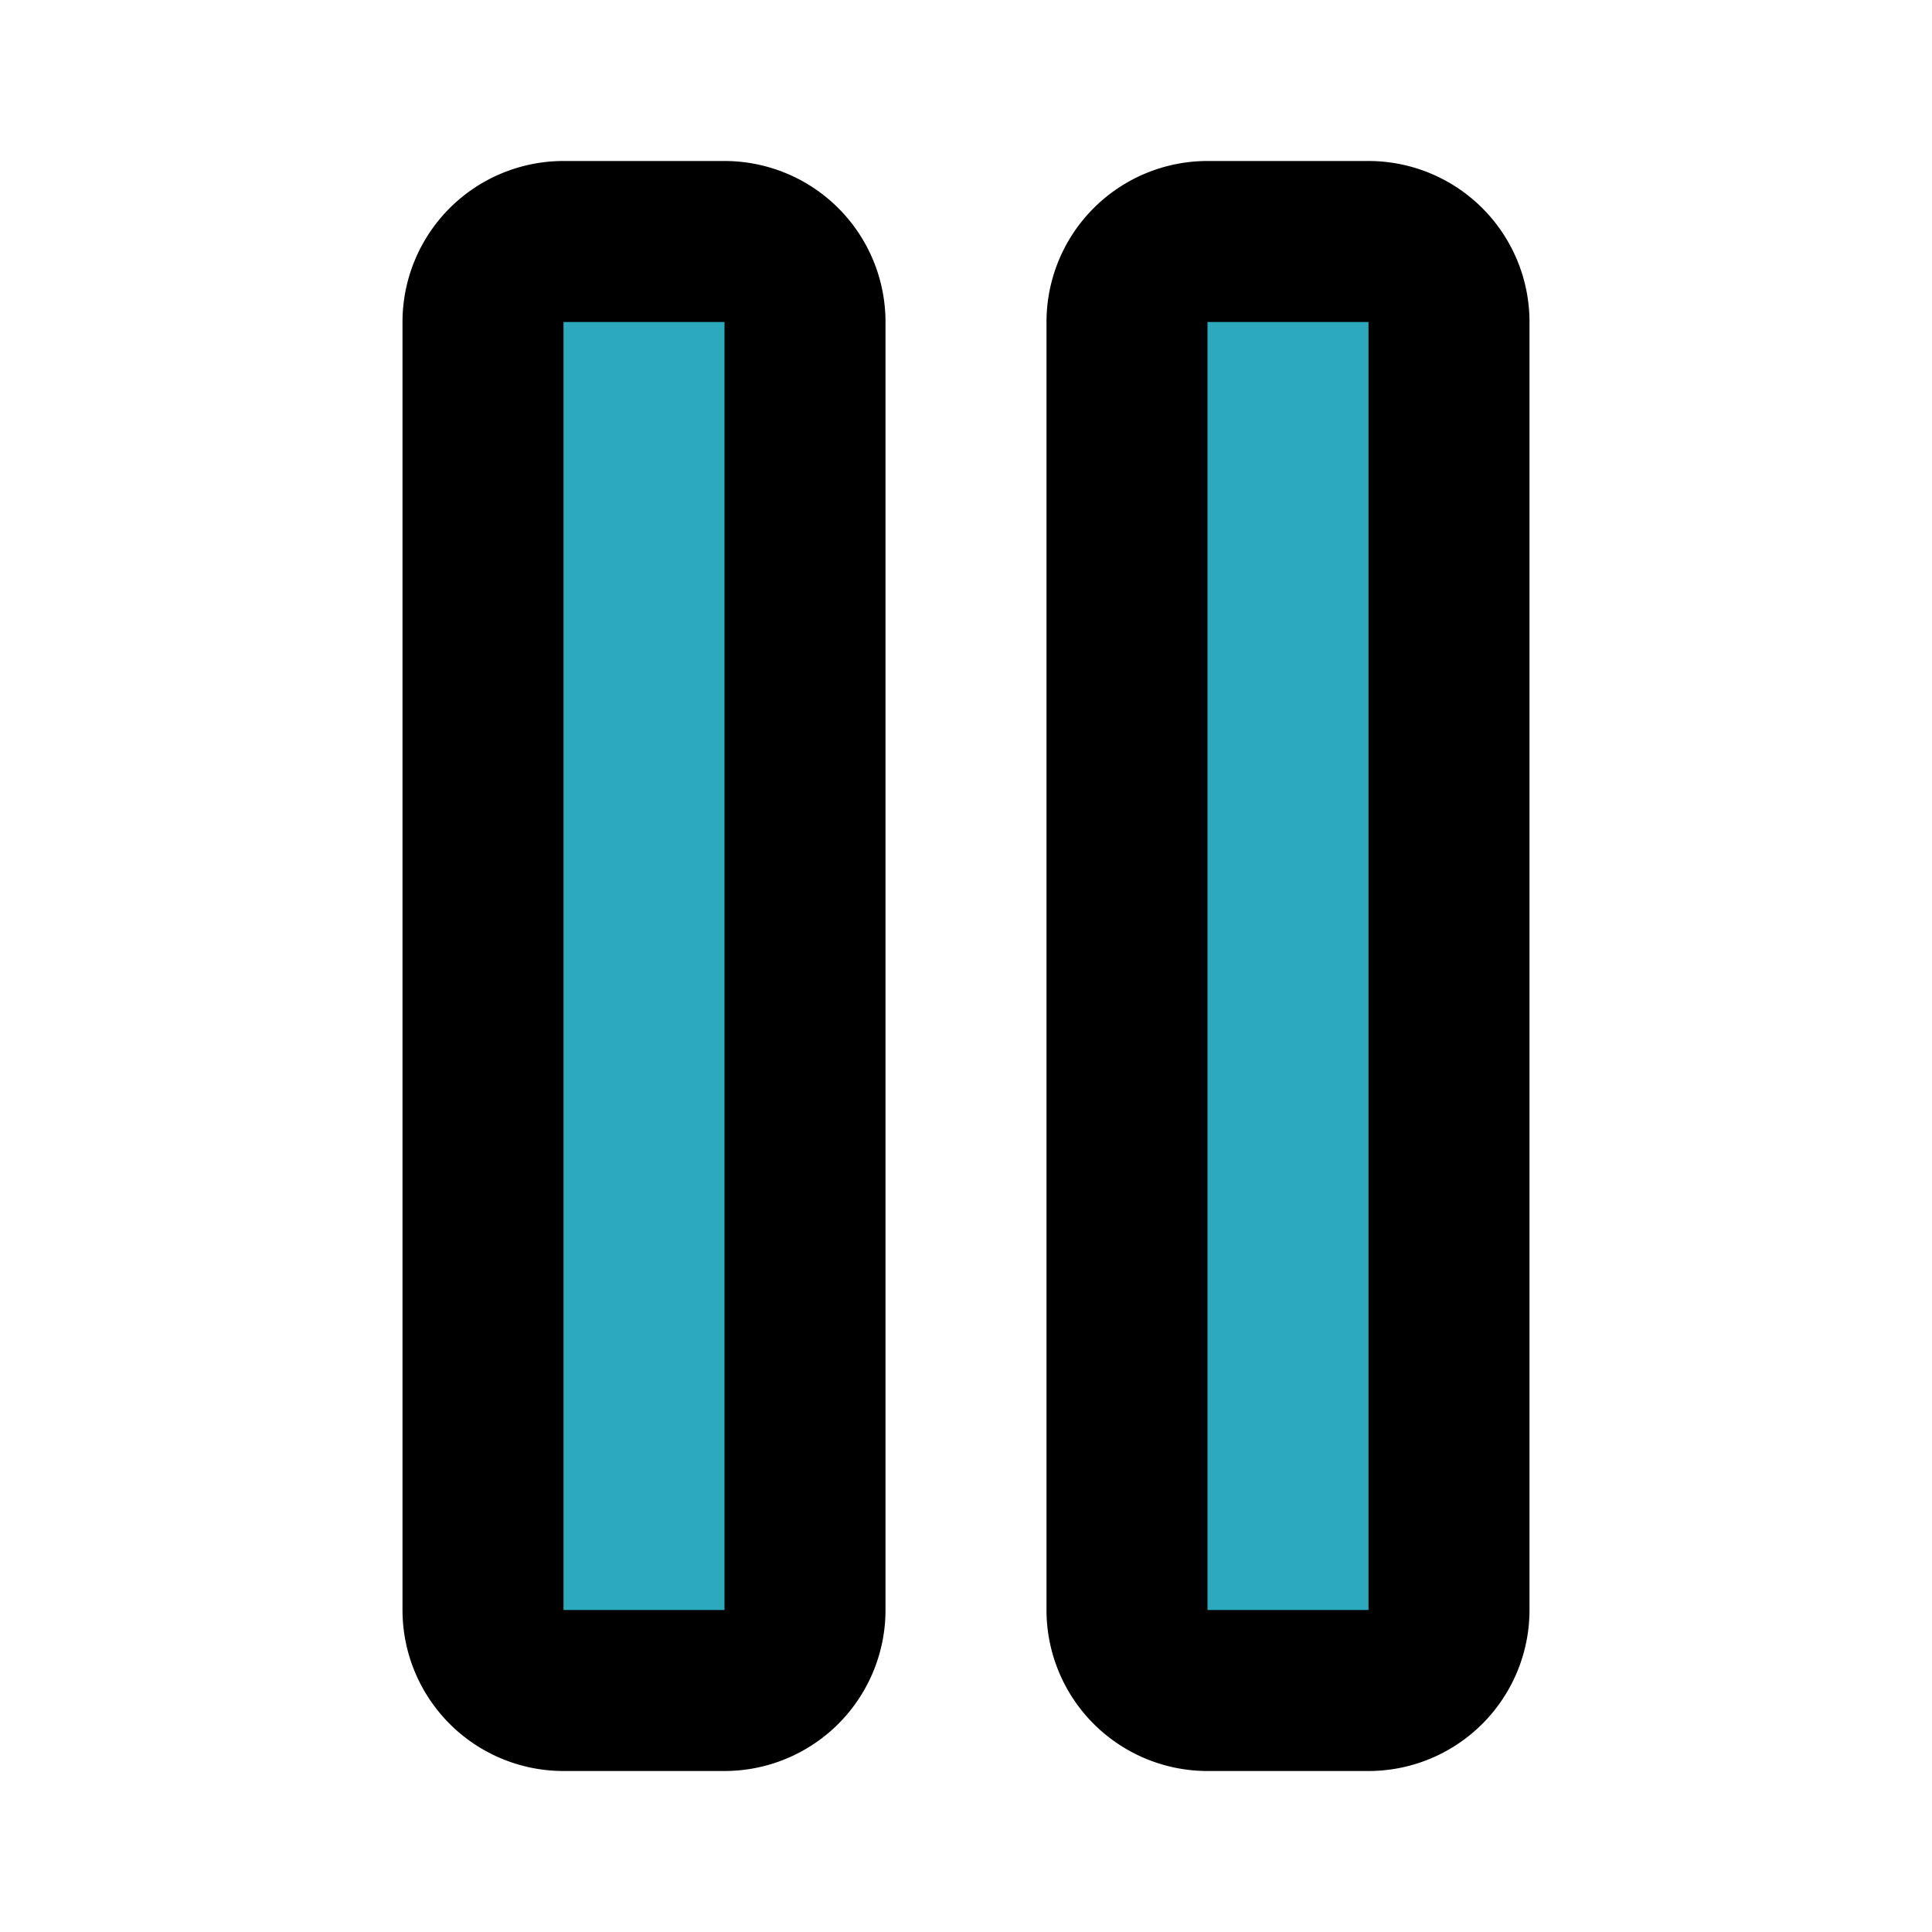
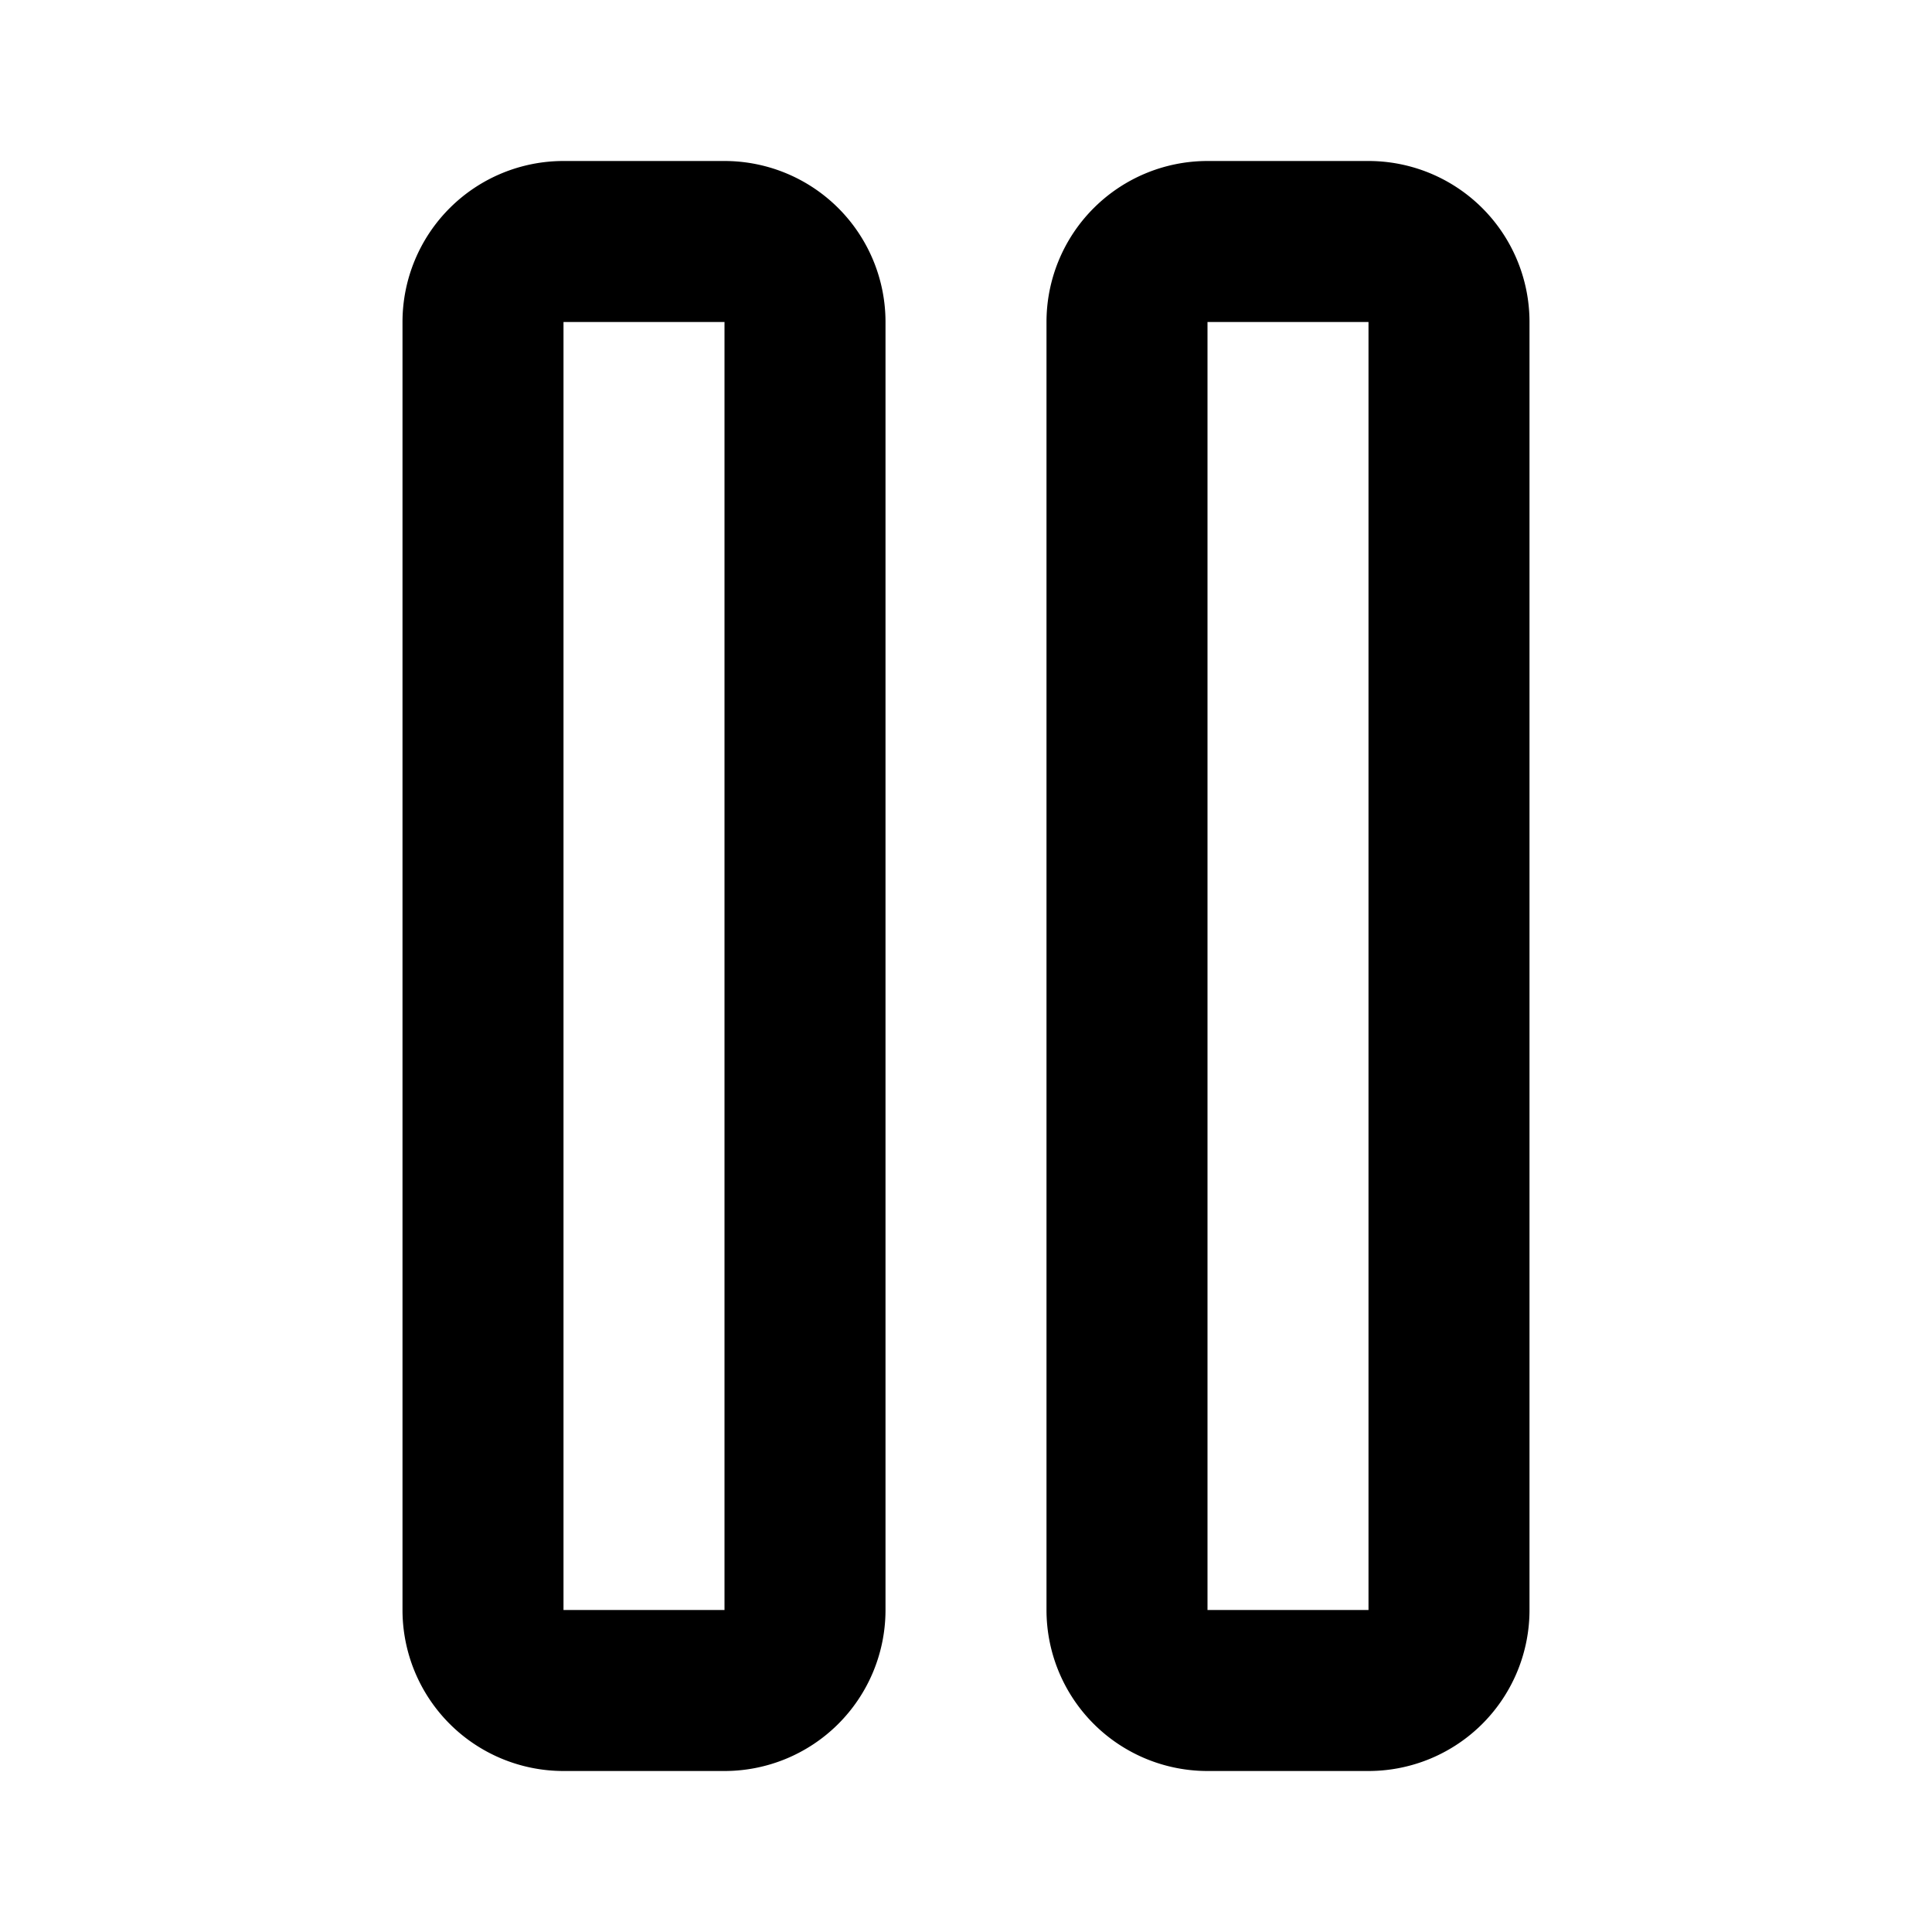
<svg xmlns="http://www.w3.org/2000/svg" fill="#000000" width="800px" height="800px" viewBox="0 0 24 24" id="pause" data-name="Flat Line" class="icon flat-line">
-   <path id="secondary" d="M7,3H9a1,1,0,0,1,1,1V20a1,1,0,0,1-1,1H7a1,1,0,0,1-1-1V4A1,1,0,0,1,7,3Zm8,18h2a1,1,0,0,0,1-1V4a1,1,0,0,0-1-1H15a1,1,0,0,0-1,1V20A1,1,0,0,0,15,21Z" style="fill: rgb(44, 169, 188); stroke-width: 2;" />
  <path id="primary" d="M7,3H9a1,1,0,0,1,1,1V20a1,1,0,0,1-1,1H7a1,1,0,0,1-1-1V4A1,1,0,0,1,7,3Zm8,18h2a1,1,0,0,0,1-1V4a1,1,0,0,0-1-1H15a1,1,0,0,0-1,1V20A1,1,0,0,0,15,21Z" style="fill: none; stroke: rgb(0, 0, 0); stroke-linecap: round; stroke-linejoin: round; stroke-width: 2;" />
</svg>